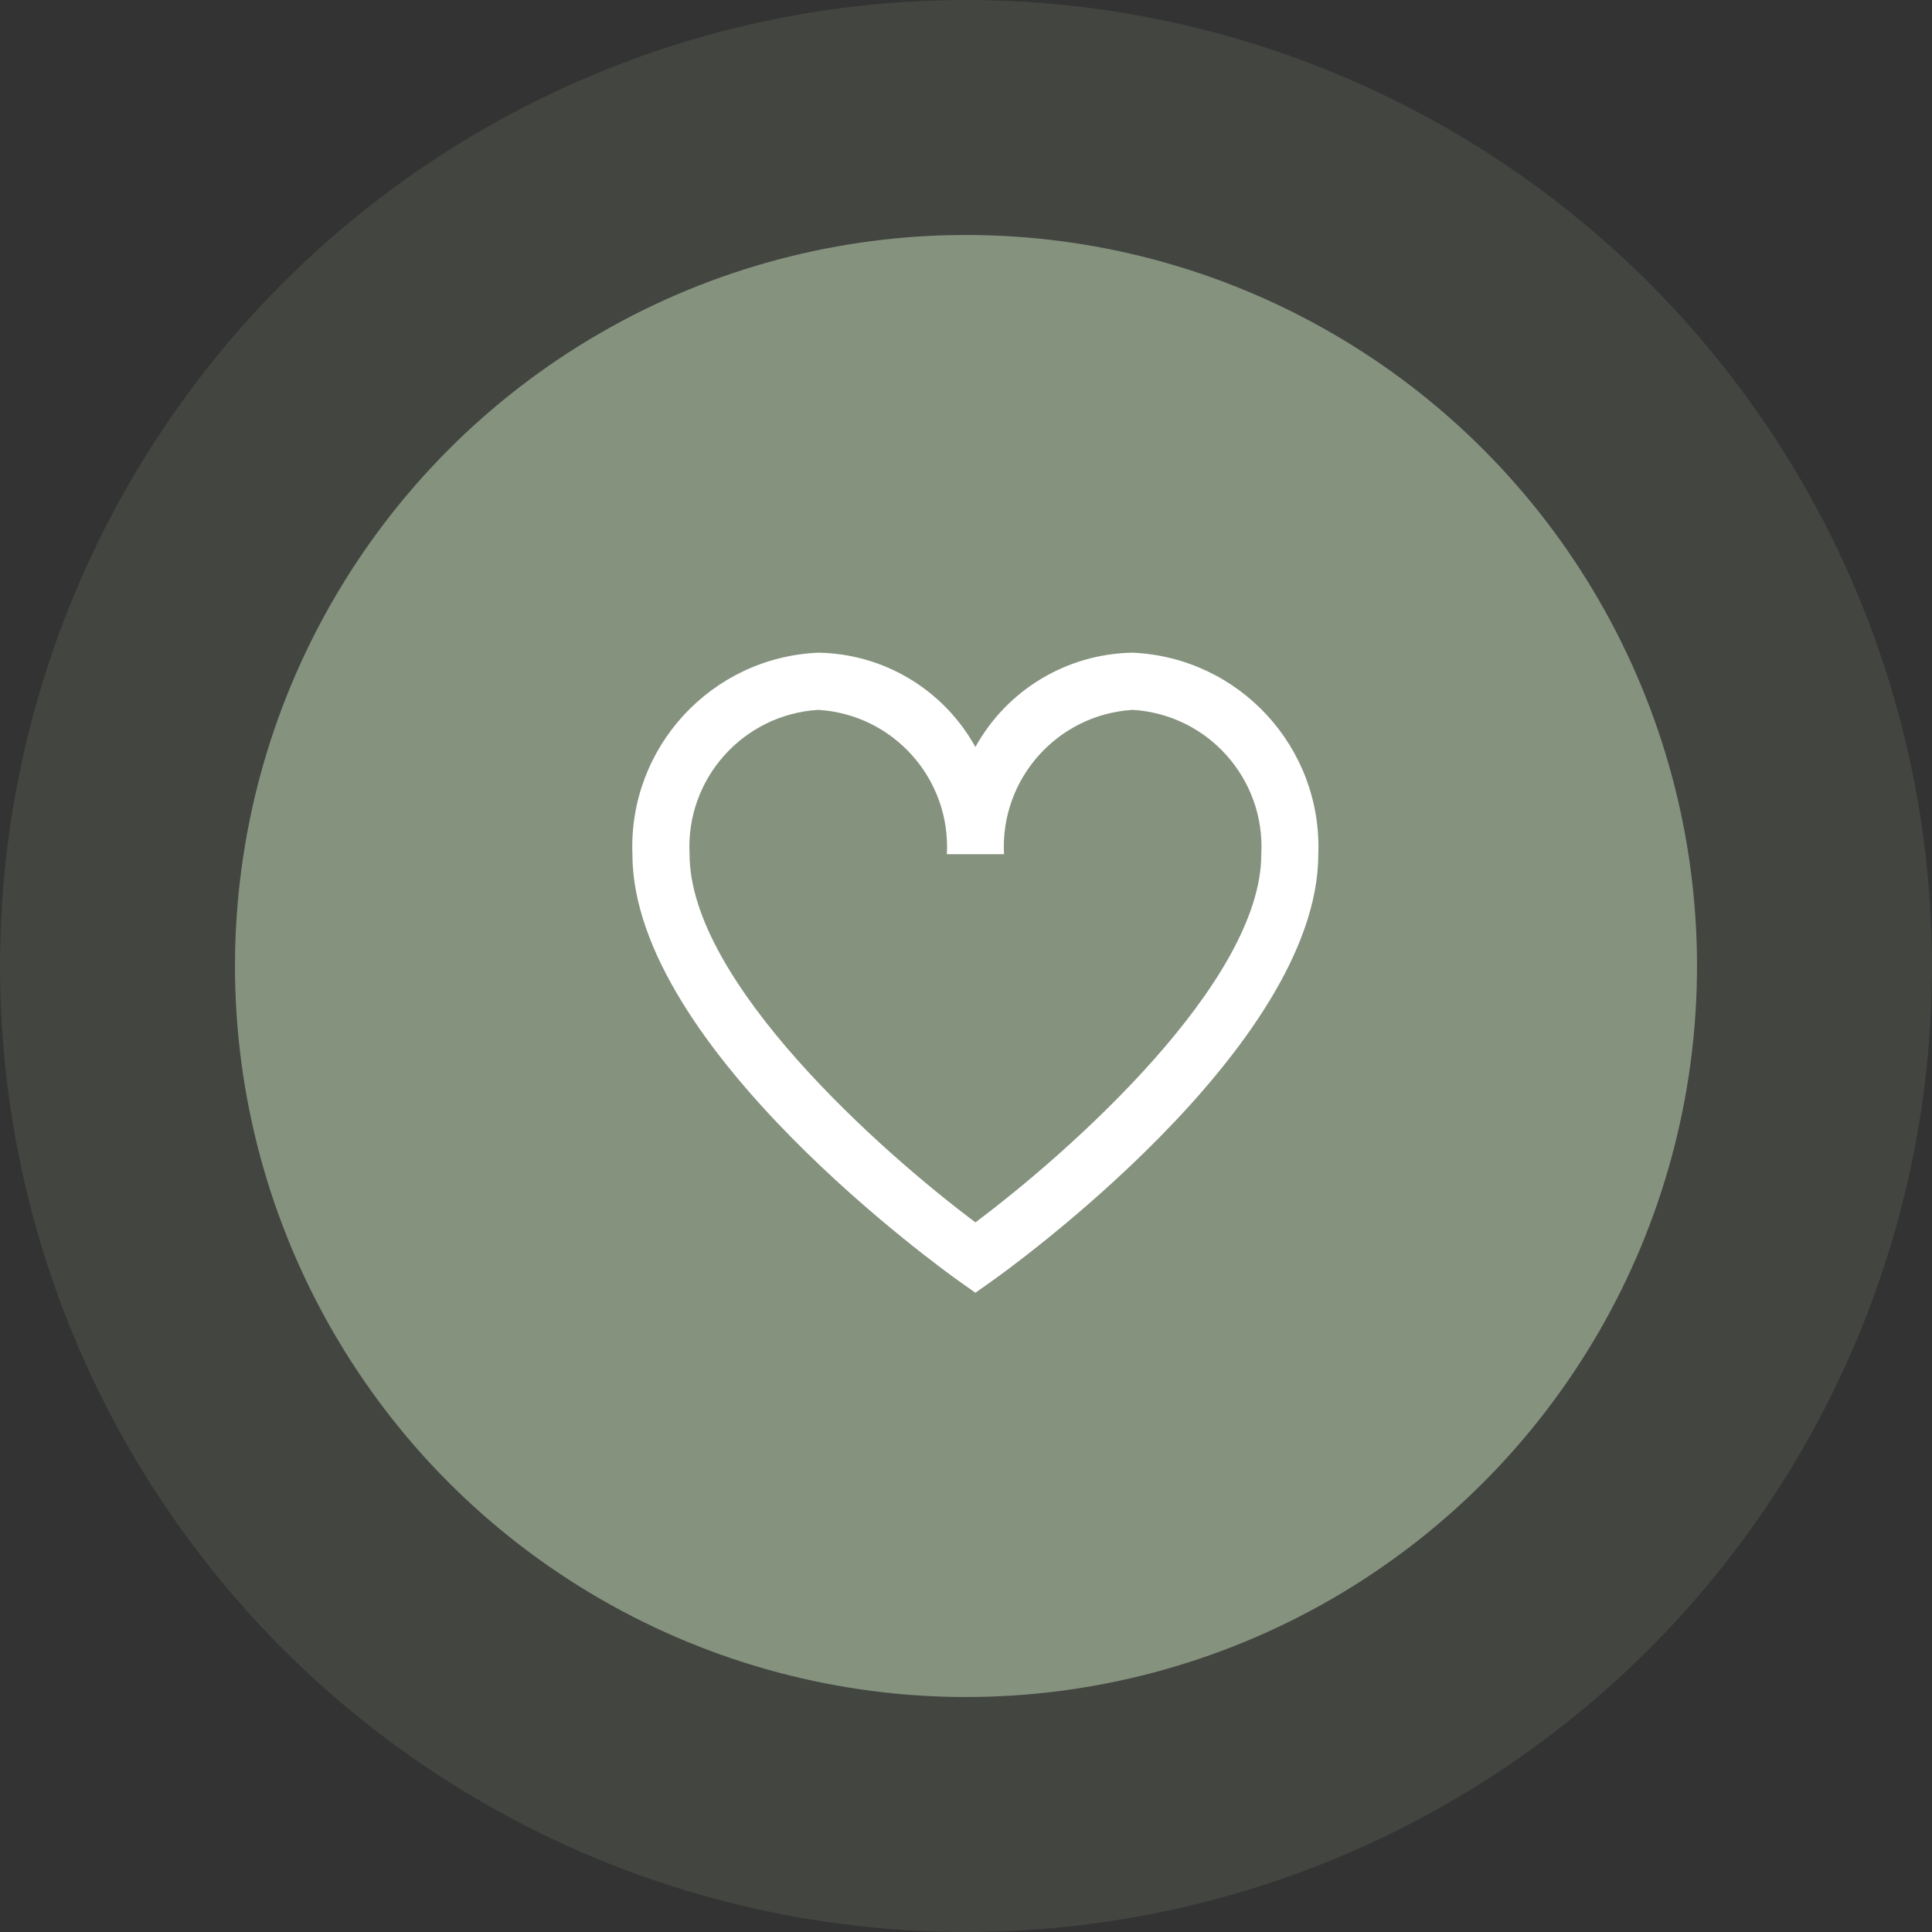
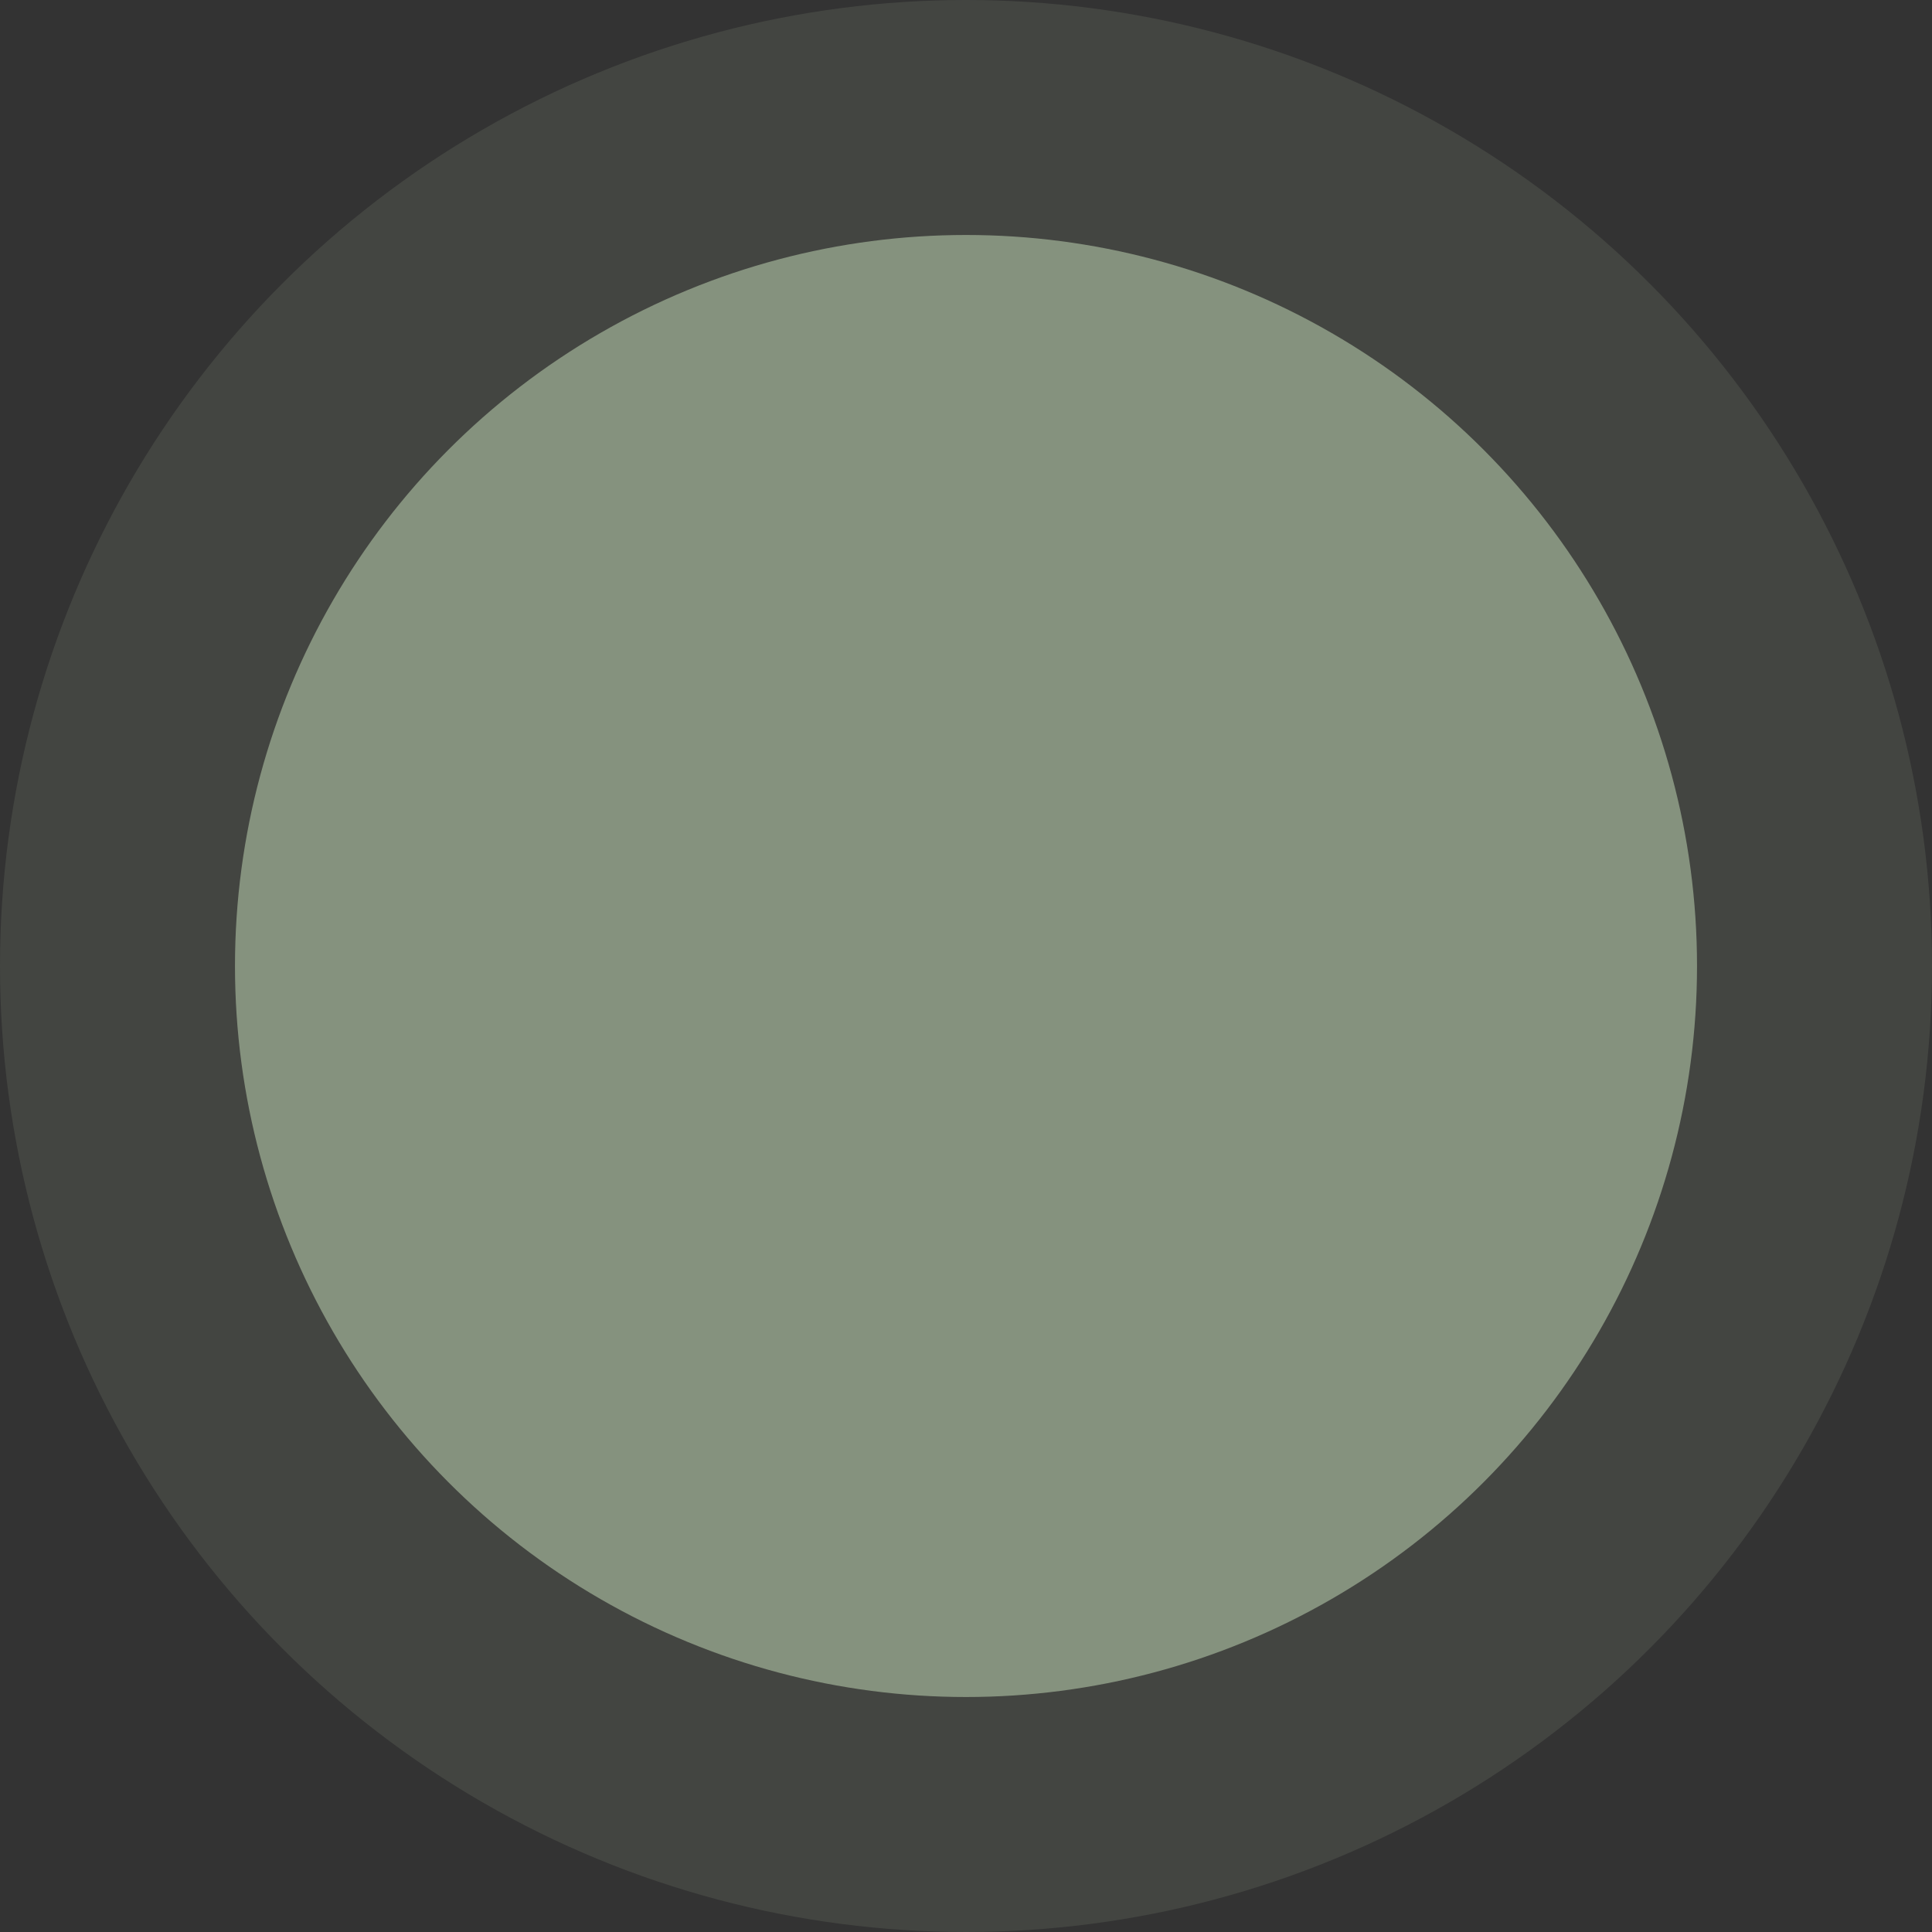
<svg xmlns="http://www.w3.org/2000/svg" id="Laag_1" version="1.1" viewBox="0 0 220.02 220.02">
  <rect x="0" y="0" width="220.02" height="220.02" fill="#333333" stroke="none" />
  <defs>
    <style>
      .st0 {
        opacity: .16;
      }

      .st0, .st1 {
        fill: #96a58d;
        isolation: isolate;
      }

      .st1 {
        opacity: .8;
      }

      .st2 {
        fill: #fff;
      }
    </style>
  </defs>
  <circle id="Ellipse_3" class="st0" cx="110.01" cy="110.01" r="110.01" />
  <circle id="Ellipse_4" class="st1" cx="110.01" cy="110.01" r="83.25" />
  <g id="_01_align_center">
-     <path id="Path_5" class="st2" d="M128.98,74.33c-7.46.12-14.29,4.21-17.9,10.74-3.61-6.53-10.44-10.63-17.9-10.74-12.16.53-21.62,10.78-21.16,22.95,0,22.06,35.68,47.53,37.18,48.61l1.88,1.33,1.88-1.33c1.52-1.07,37.17-26.55,37.17-48.61.46-12.16-8.99-22.41-21.14-22.95ZM111.08,139.2c-10.59-7.91-32.55-27.35-32.55-41.92-.46-8.57,6.08-15.91,14.65-16.44,8.57.52,15.11,7.86,14.65,16.44h6.51c-.46-8.57,6.08-15.91,14.65-16.44,8.57.52,15.11,7.86,14.65,16.44,0,14.58-21.96,34.01-32.55,41.92Z" />
-   </g>
+     </g>
</svg>